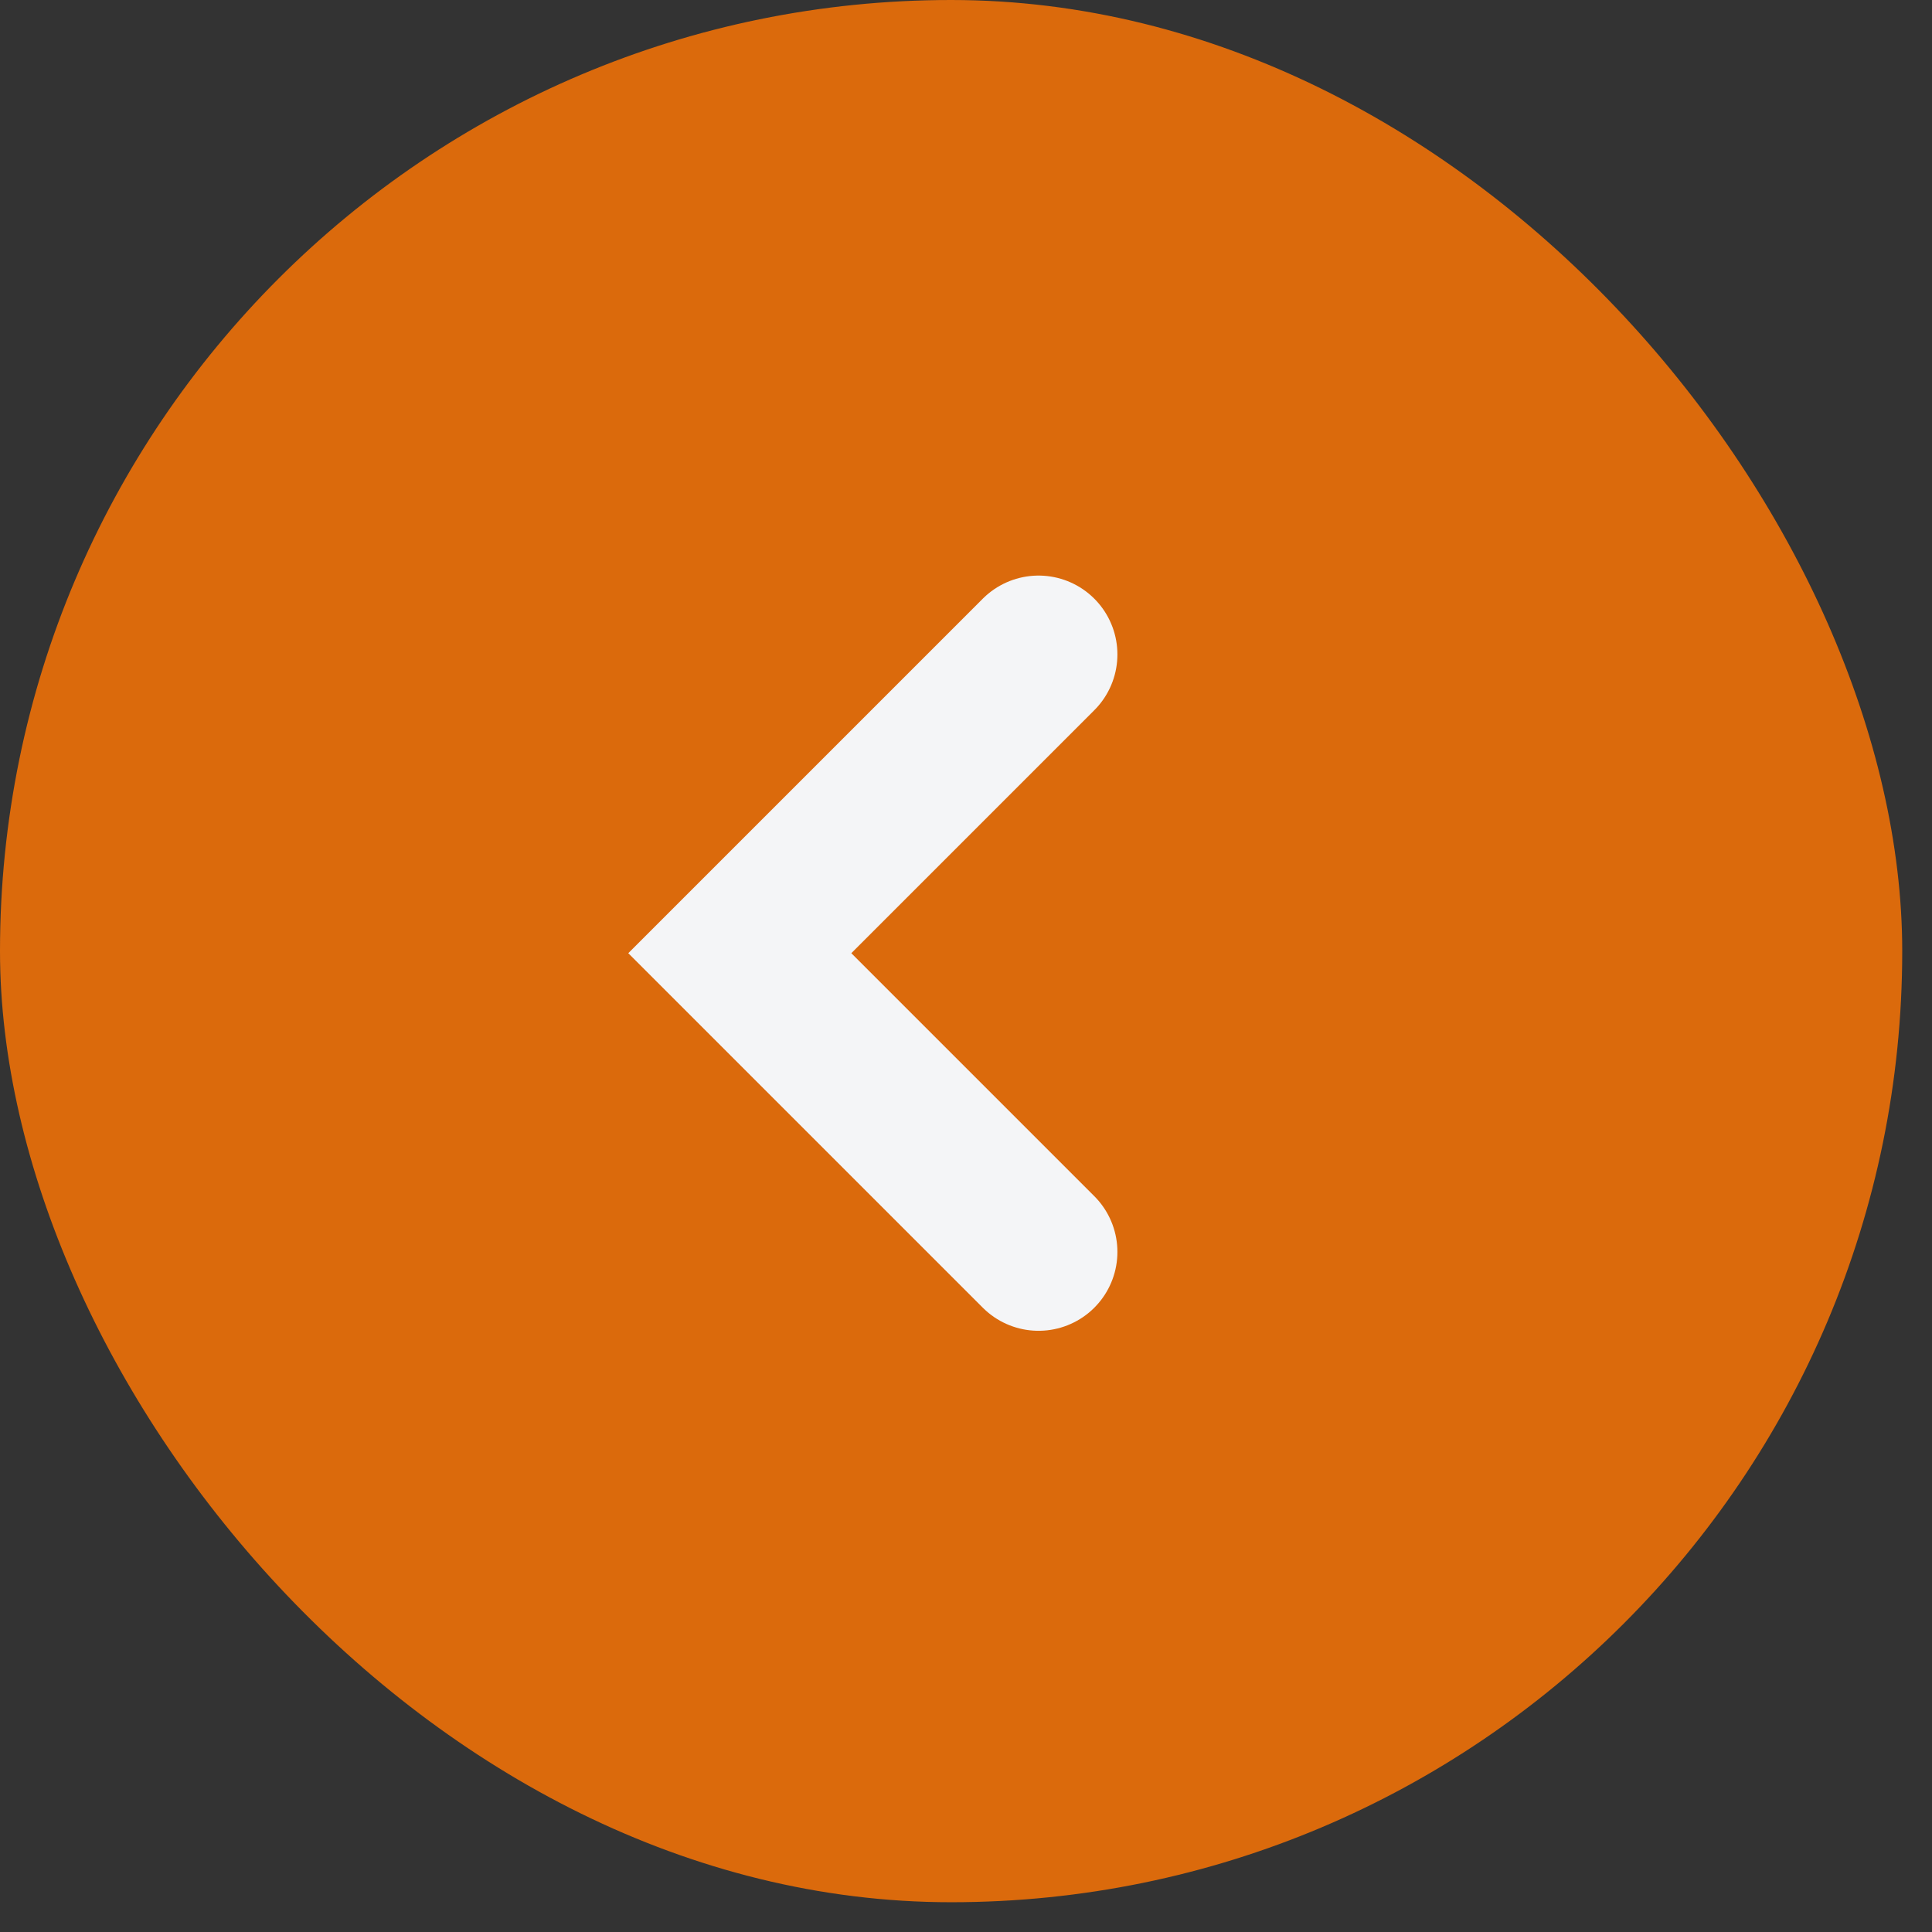
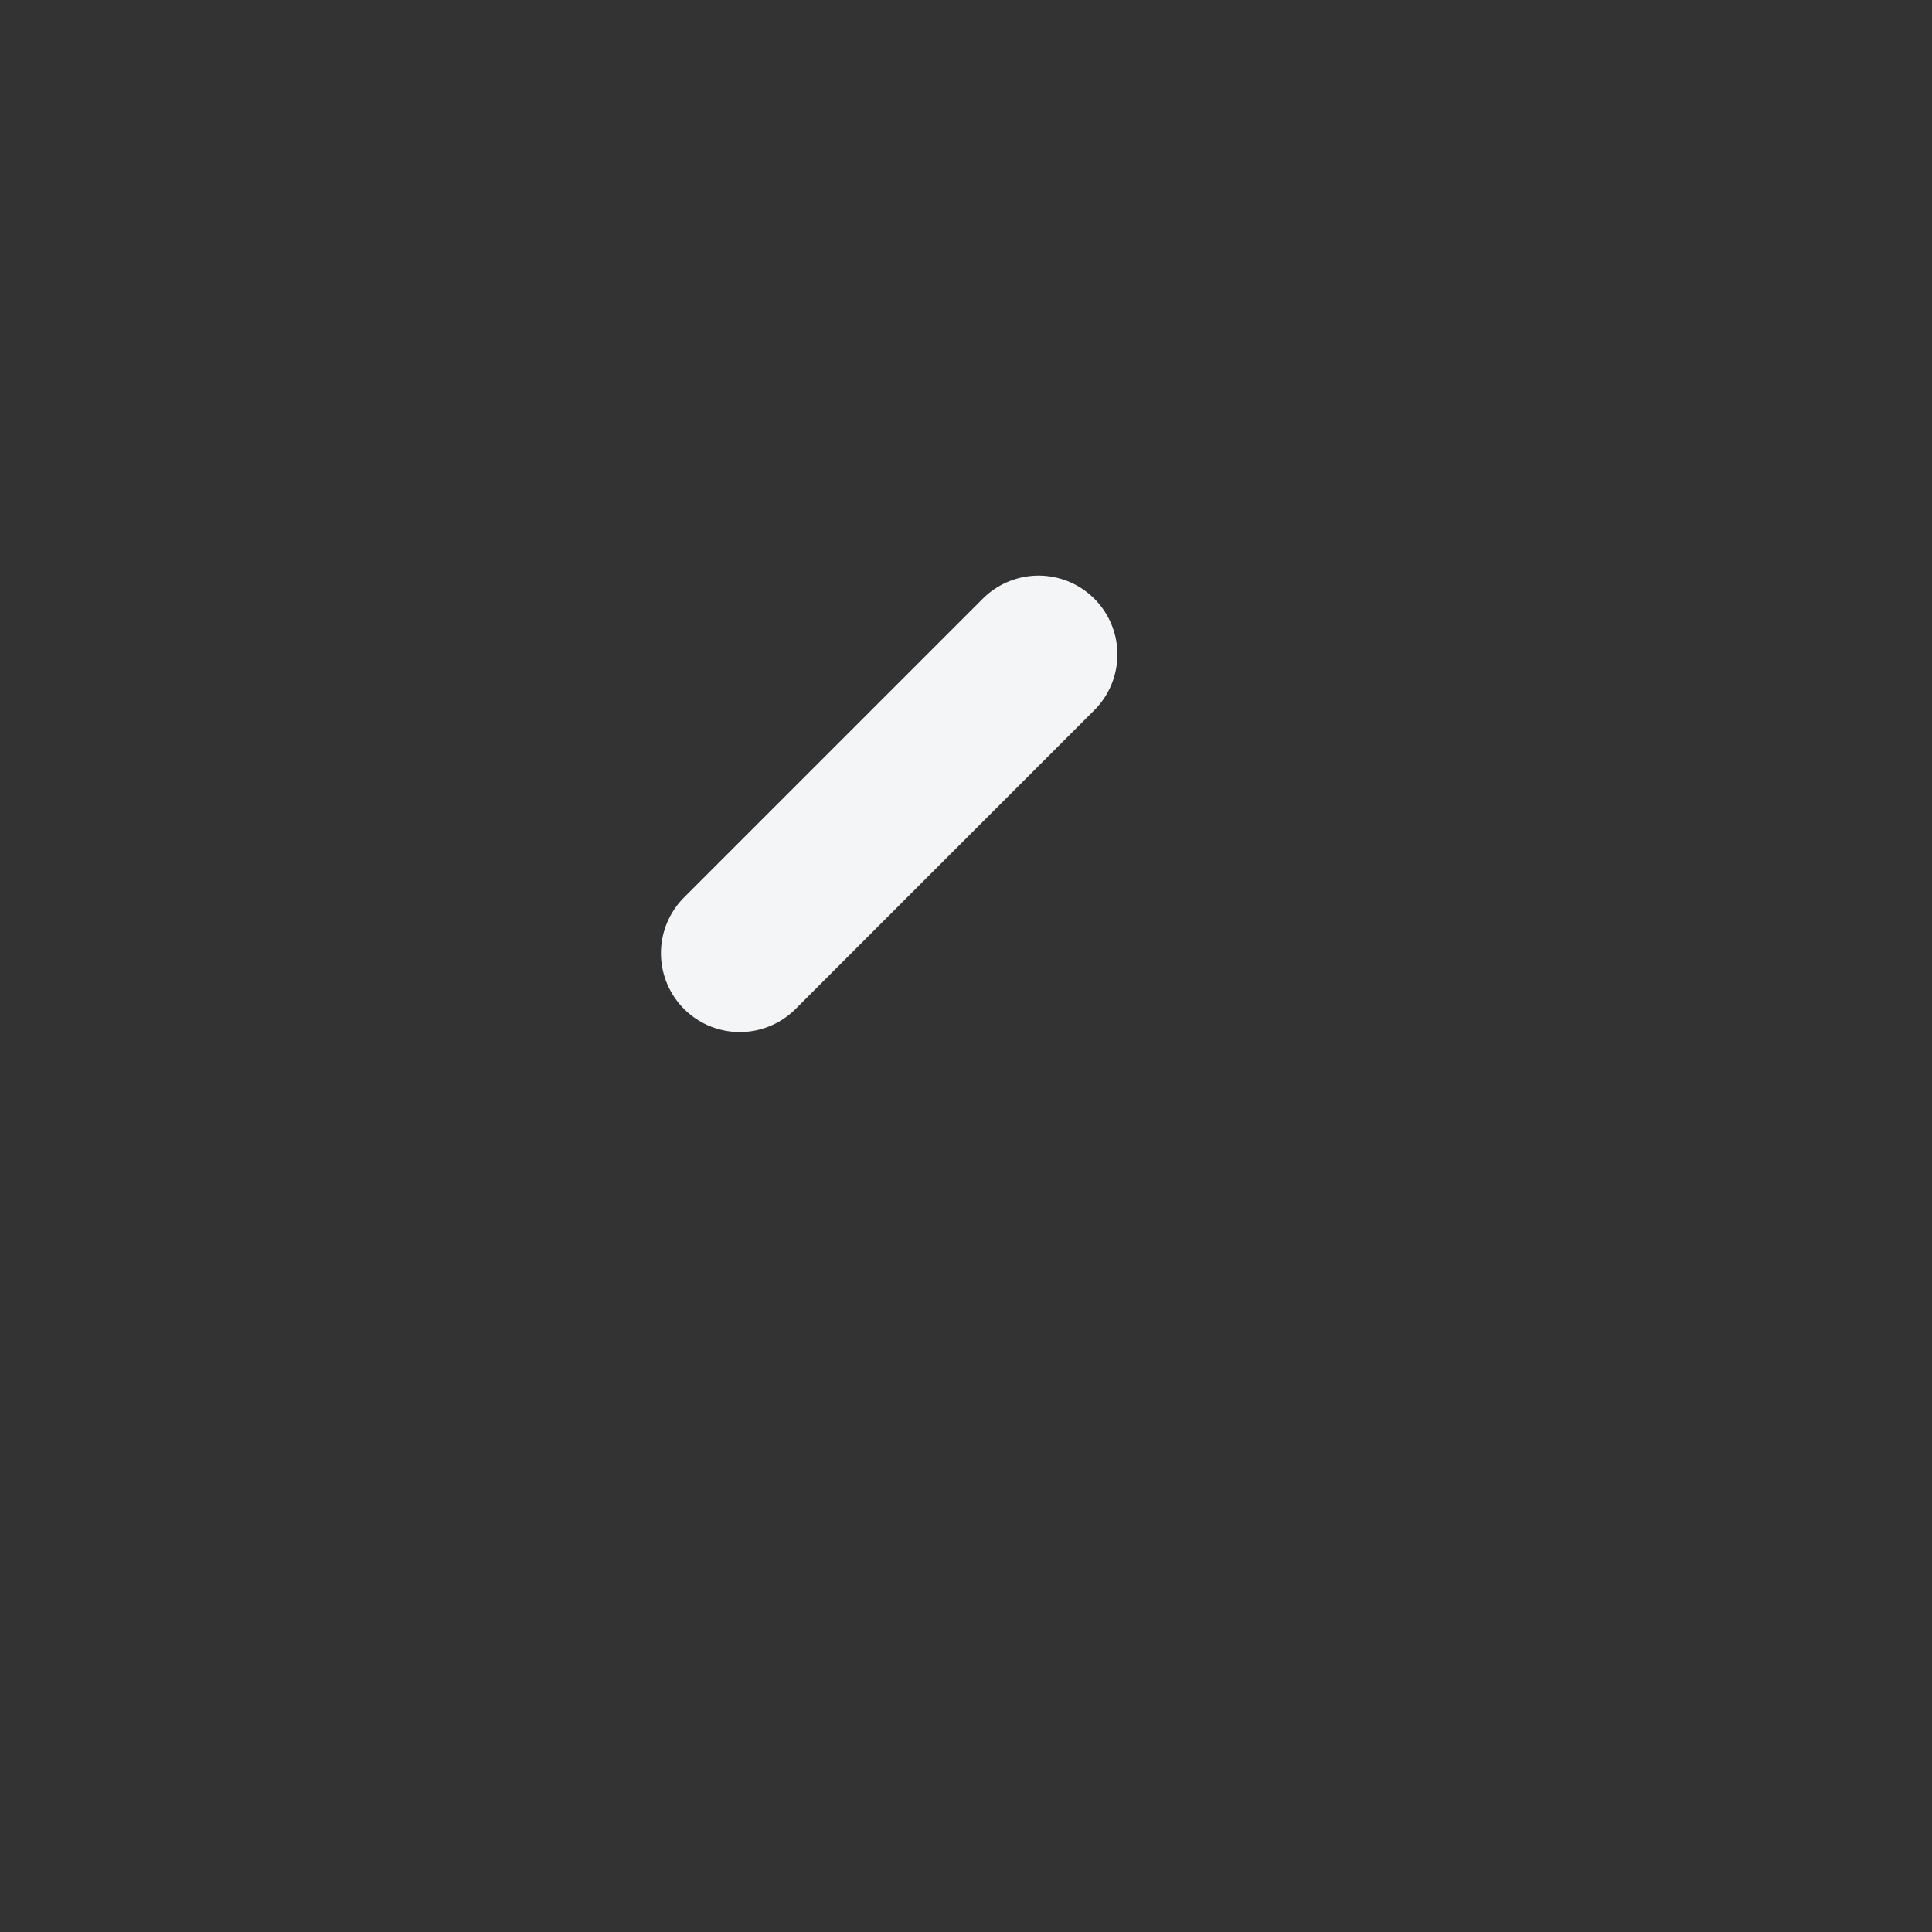
<svg xmlns="http://www.w3.org/2000/svg" width="49" height="49" viewBox="0 0 49 49" fill="none">
  <rect x="0" y="0" width="49" height="49" fill="#333333" stroke="none" />
-   <rect width="48.245" height="48.245" rx="24.122" fill="#DB6A0C" />
-   <path d="M26.34 16.598L18.763 24.175L26.34 31.752" stroke="#F4F5F7" stroke-width="4" stroke-linecap="round" />
+   <path d="M26.34 16.598L18.763 24.175" stroke="#F4F5F7" stroke-width="4" stroke-linecap="round" />
</svg>